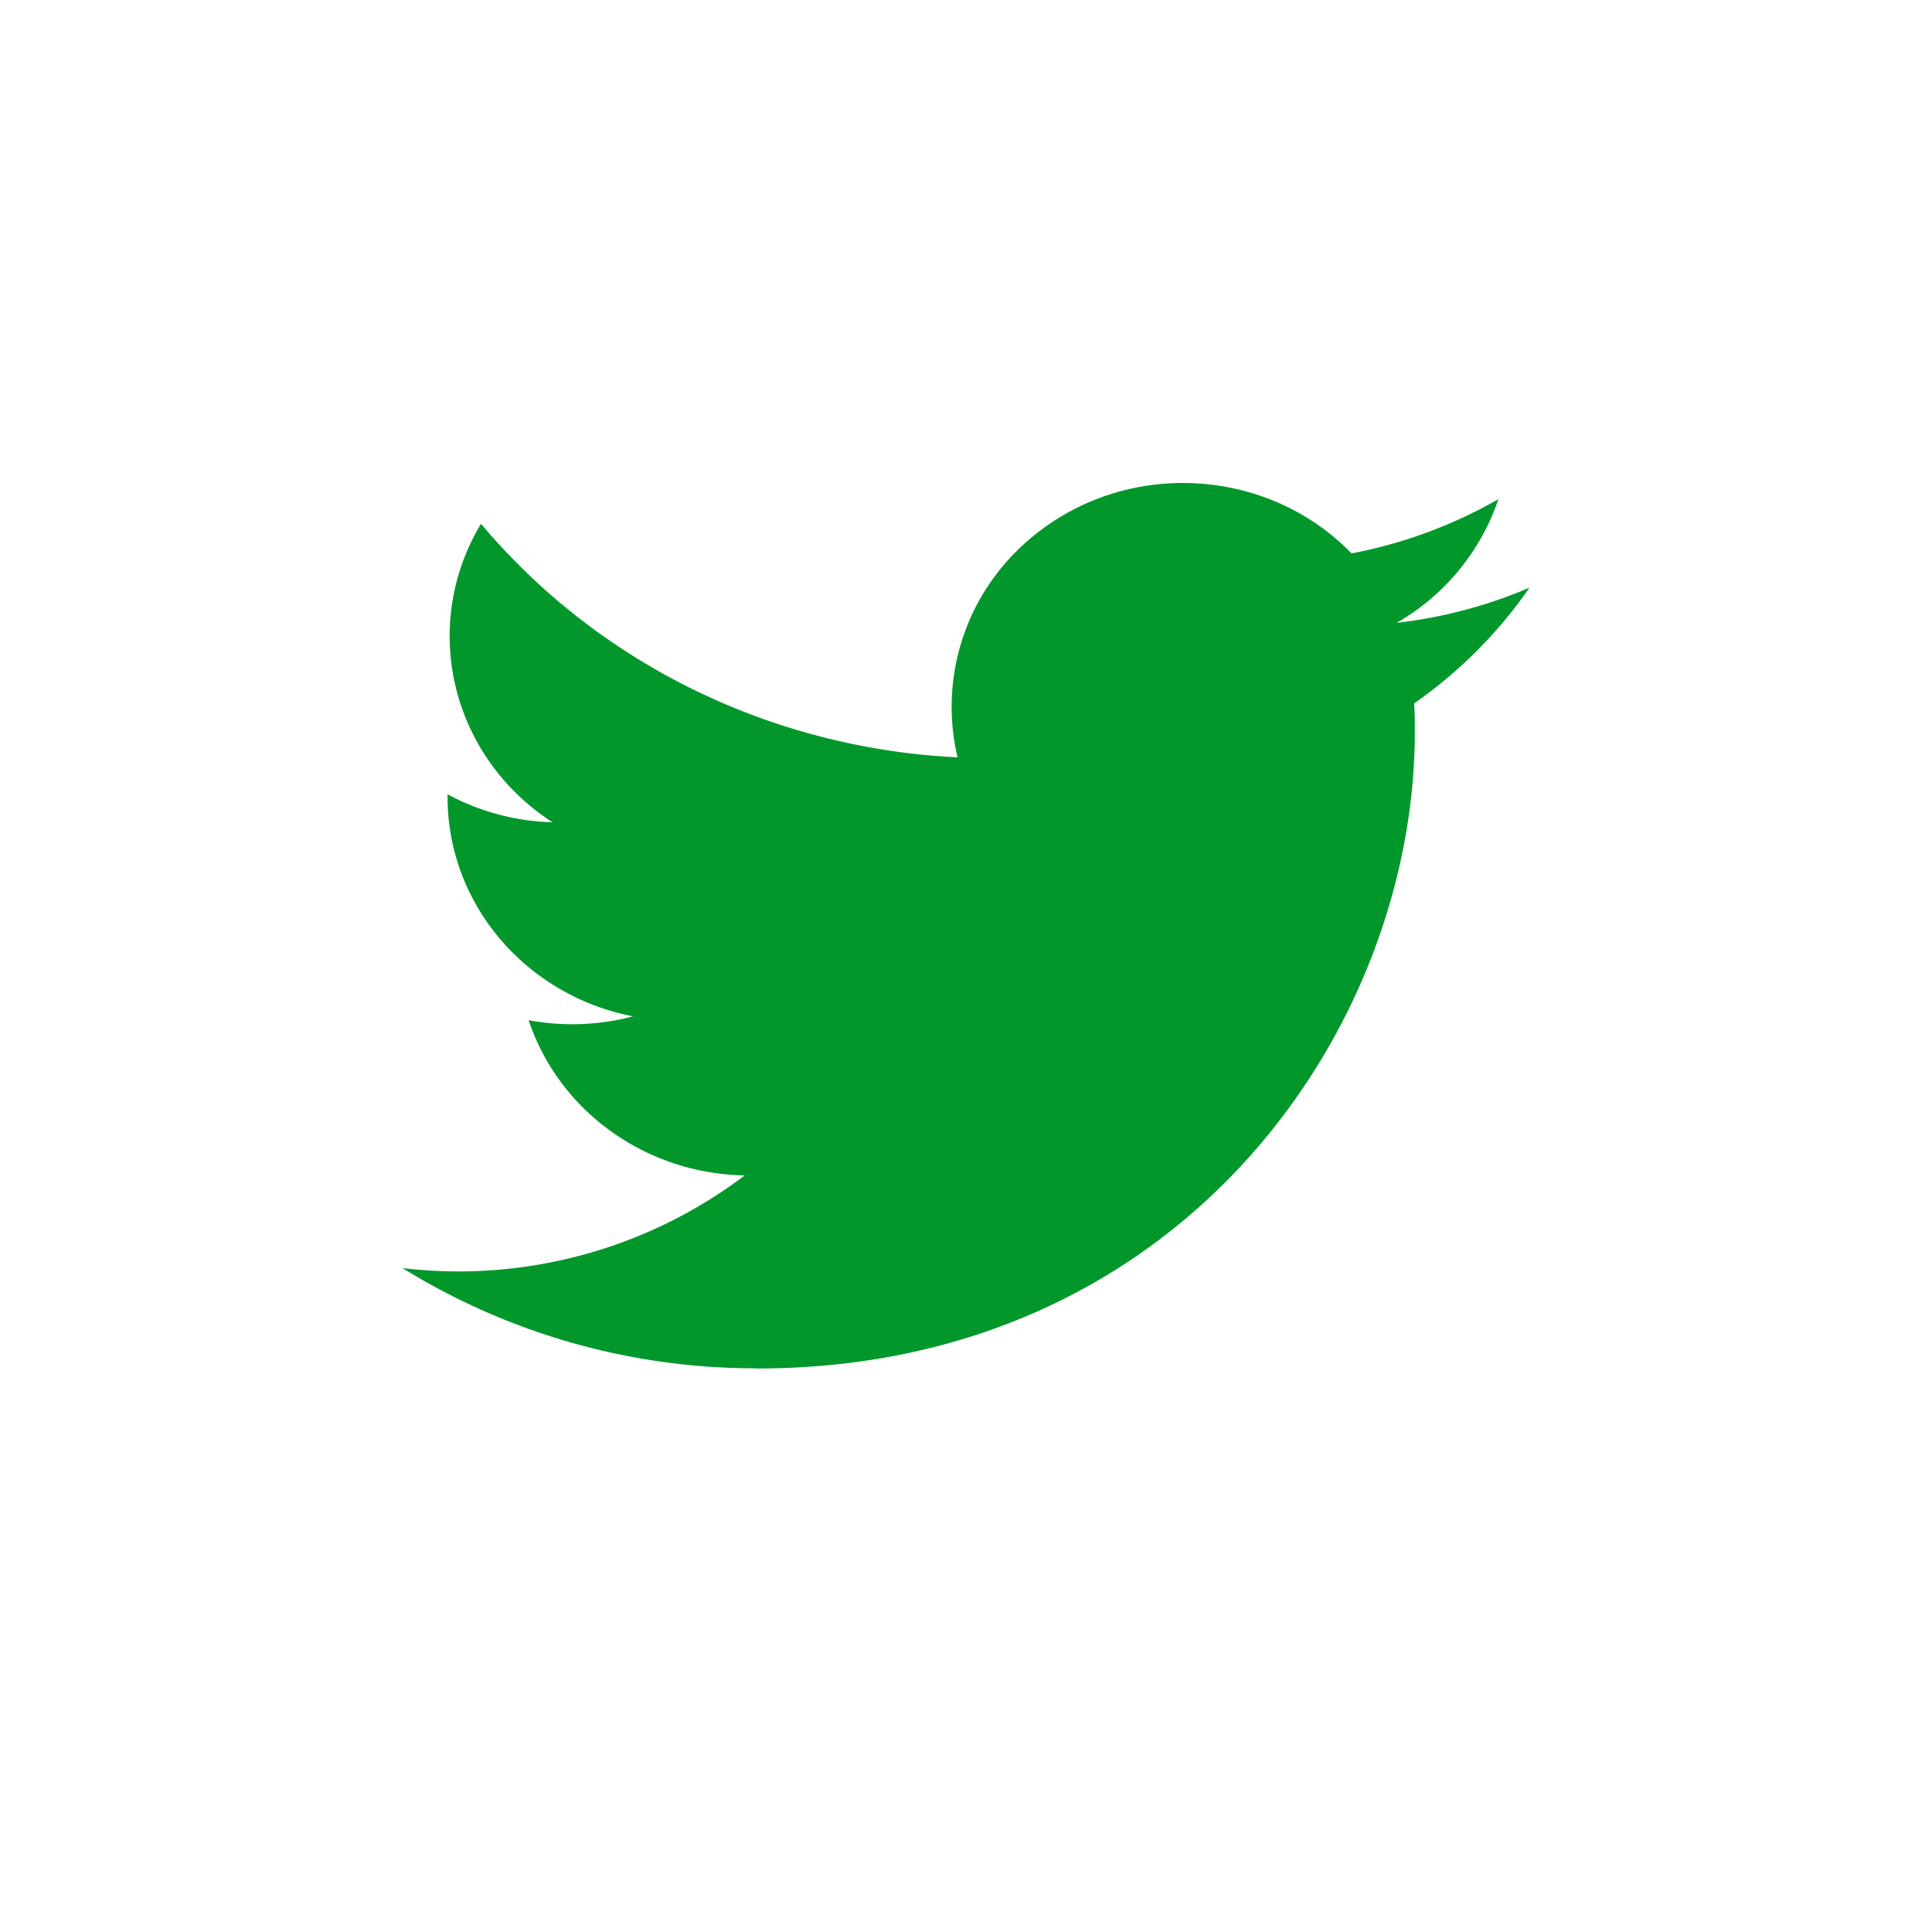
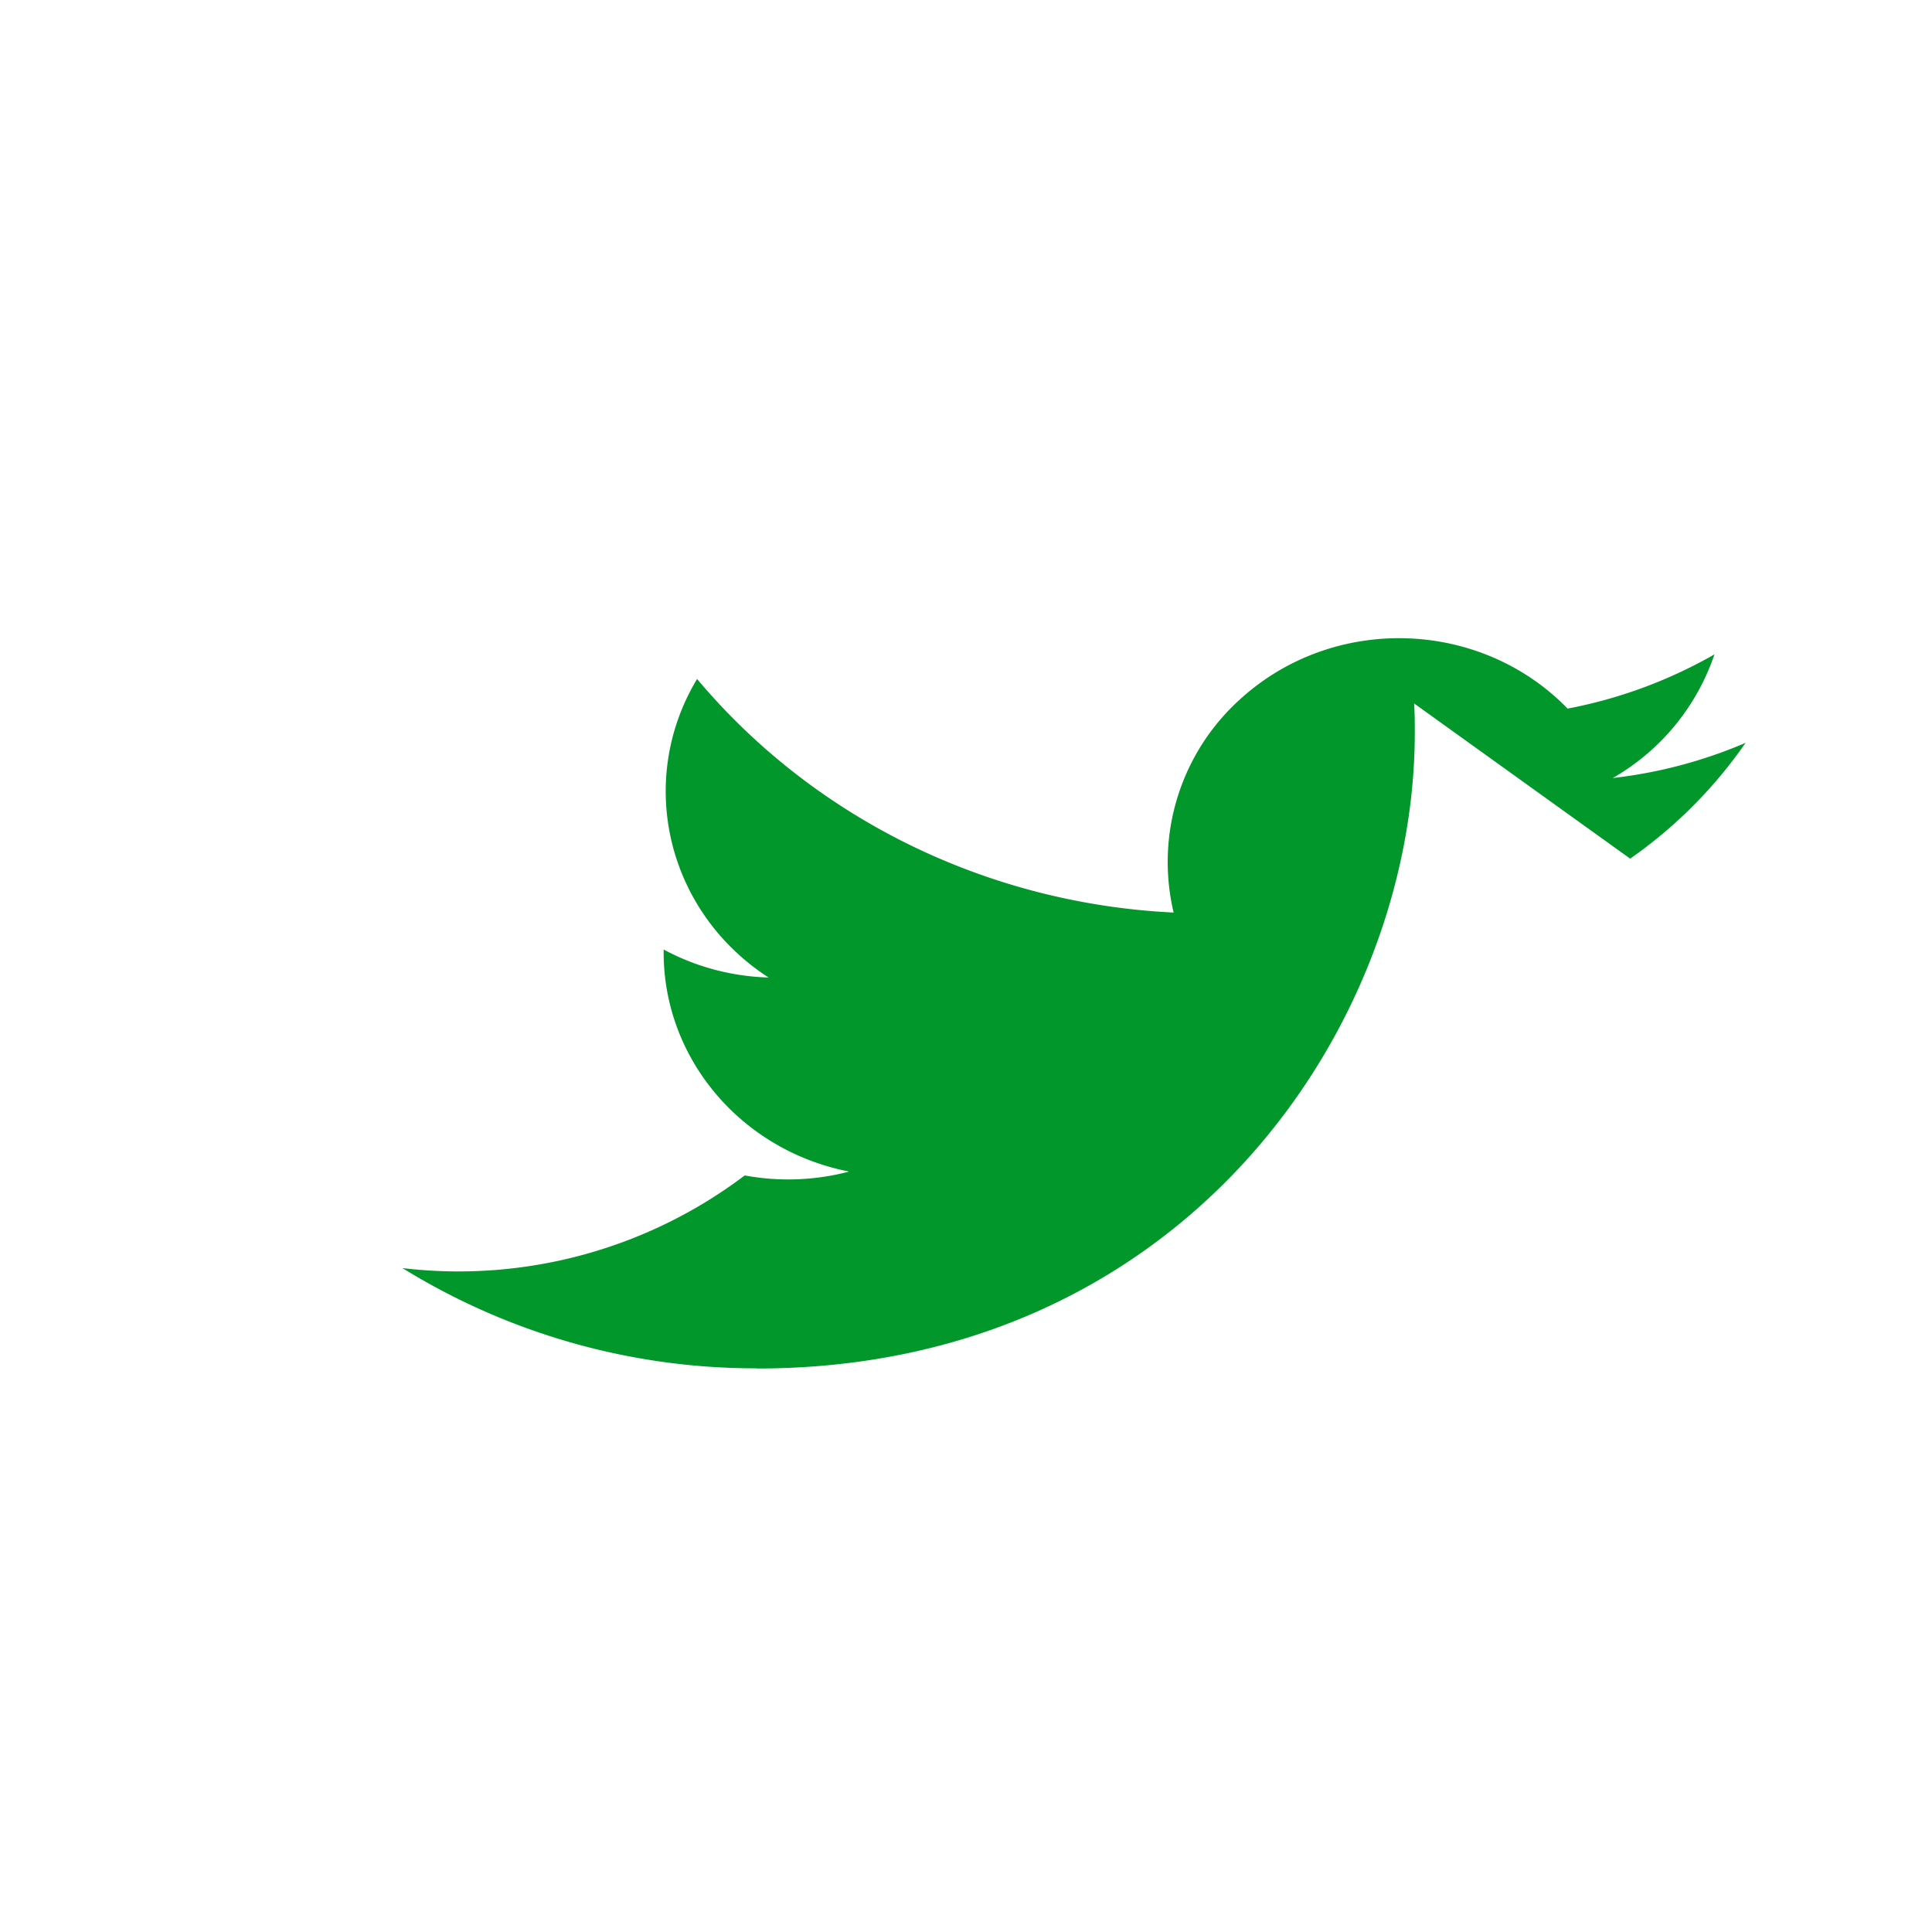
<svg xmlns="http://www.w3.org/2000/svg" width="30" height="30" fill="none">
-   <path d="M21.958 10.923c.011.15.011.298.011.449 0 4.587-3.611 9.878-10.216 9.878v-.003a10.419 10.419 0 01-5.503-1.556 7.368 7.368 0 005.314-1.439c-1.537-.028-2.884-.997-3.355-2.41a3.71 3.71 0 001.621-.06c-1.675-.328-2.88-1.751-2.88-3.404v-.044c.5.27 1.058.418 1.63.435-1.578-1.02-2.064-3.049-1.111-4.636 1.822 2.17 4.512 3.488 7.4 3.627a3.402 3.402 0 011.038-3.317c1.446-1.314 3.72-1.247 5.08.15a7.356 7.356 0 002.28-.842 3.508 3.508 0 01-1.579 1.92 7.332 7.332 0 002.062-.546 7.164 7.164 0 01-1.792 1.798z" fill="#01972B" />
+   <path d="M21.958 10.923c.011.15.011.298.011.449 0 4.587-3.611 9.878-10.216 9.878v-.003a10.419 10.419 0 01-5.503-1.556 7.368 7.368 0 005.314-1.439a3.71 3.71 0 001.621-.06c-1.675-.328-2.88-1.751-2.88-3.404v-.044c.5.27 1.058.418 1.63.435-1.578-1.02-2.064-3.049-1.111-4.636 1.822 2.17 4.512 3.488 7.4 3.627a3.402 3.402 0 011.038-3.317c1.446-1.314 3.72-1.247 5.08.15a7.356 7.356 0 002.28-.842 3.508 3.508 0 01-1.579 1.92 7.332 7.332 0 002.062-.546 7.164 7.164 0 01-1.792 1.798z" fill="#01972B" />
</svg>